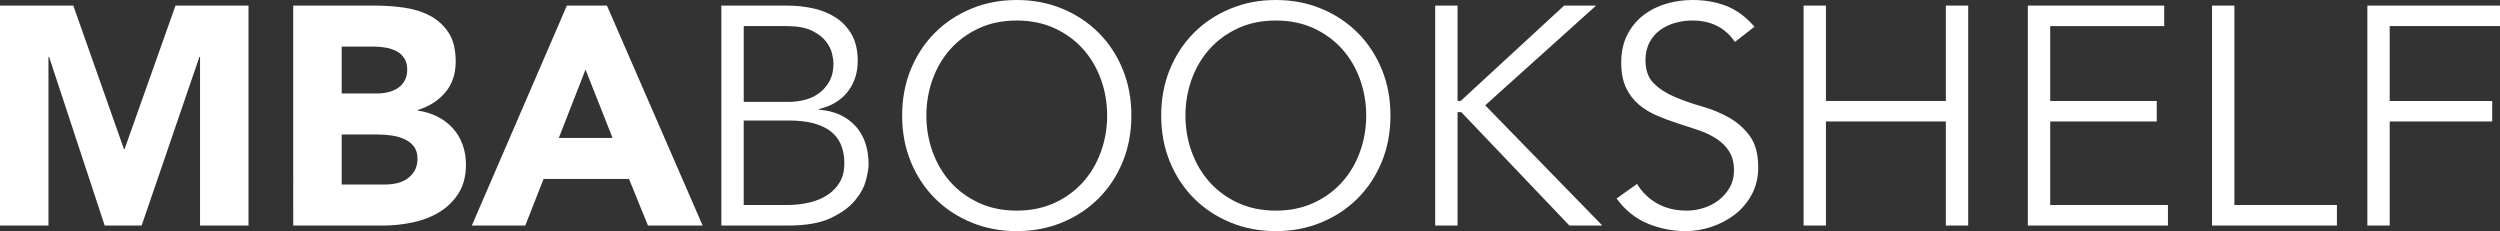
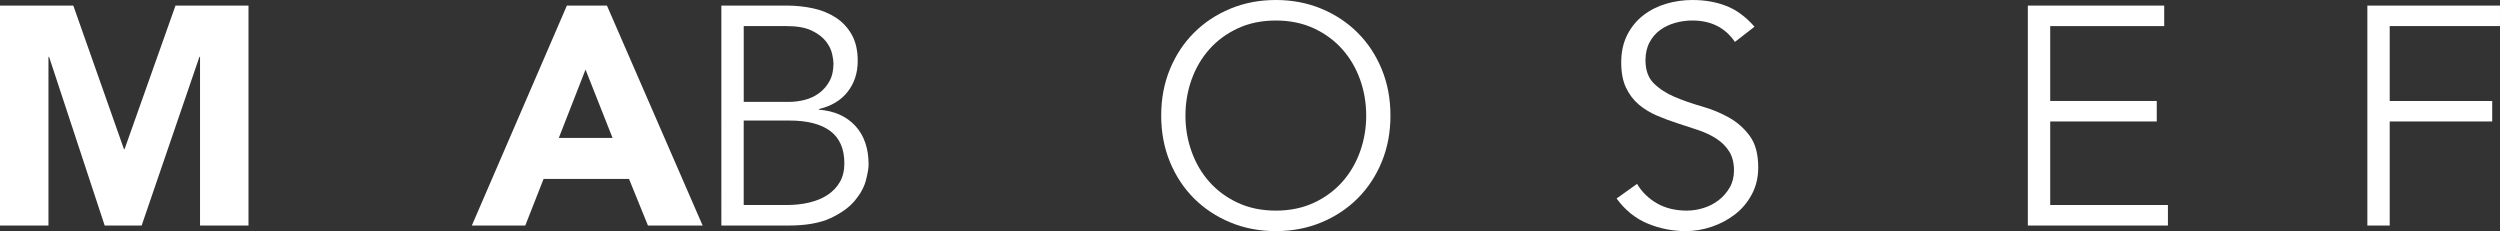
<svg xmlns="http://www.w3.org/2000/svg" version="1.1" id="Layer_1" x="0px" y="0px" width="218.997px" height="20.245px" viewBox="0 0 218.997 20.245" xml:space="preserve">
  <rect x="0" y="0" width="218.997" height="20.245" fill="#333333" stroke="none" />
  <g>
    <path fill="#FFFFFF" d="M63.189,0.49h5.742c0.798,0,1.569,0.082,2.313,0.245c0.743,0.164,1.406,0.436,1.987,0.816 c0.58,0.381,1.042,0.88,1.388,1.497c0.344,0.617,0.516,1.379,0.516,2.286c0,1.052-0.295,1.954-0.883,2.707 c-0.59,0.753-1.429,1.256-2.518,1.51v0.055c1.361,0.109,2.426,0.585,3.198,1.428c0.771,0.844,1.156,1.973,1.156,3.388 c0,0.309-0.078,0.762-0.231,1.36s-0.477,1.192-0.965,1.782c-0.49,0.591-1.197,1.103-2.123,1.539 c-0.925,0.434-2.16,0.653-3.701,0.653h-5.878V0.49z M65.149,8.926h3.945c0.472,0,0.939-0.059,1.402-0.178 c0.462-0.117,0.879-0.312,1.251-0.585c0.371-0.272,0.675-0.621,0.912-1.047c0.235-0.426,0.353-0.947,0.353-1.565 c0-0.199-0.041-0.48-0.122-0.843c-0.082-0.363-0.263-0.726-0.543-1.088c-0.282-0.362-0.695-0.675-1.238-0.939 c-0.545-0.263-1.28-0.395-2.205-0.395h-3.754V8.926z M65.149,17.959h3.754c0.708,0,1.37-0.071,1.987-0.218 c0.616-0.145,1.152-0.366,1.606-0.666c0.453-0.3,0.811-0.676,1.074-1.13c0.263-0.453,0.395-0.997,0.395-1.632 c0-1.271-0.408-2.213-1.225-2.83c-0.816-0.616-2.013-0.925-3.592-0.925h-4V17.959z" />
-     <path fill="#FFFFFF" d="M99.107,10.123c0,1.469-0.254,2.821-0.761,4.053c-0.509,1.235-1.211,2.3-2.108,3.199 c-0.898,0.897-1.96,1.6-3.185,2.108c-1.224,0.508-2.553,0.762-3.986,0.762c-1.434,0-2.763-0.254-3.987-0.762 c-1.223-0.508-2.285-1.21-3.183-2.108c-0.898-0.899-1.601-1.964-2.108-3.199c-0.508-1.232-0.763-2.584-0.763-4.053 c0-1.47,0.255-2.821,0.763-4.054c0.507-1.235,1.21-2.3,2.108-3.198c0.898-0.898,1.959-1.601,3.183-2.109 C86.304,0.254,87.633,0,89.067,0c1.433,0,2.762,0.254,3.986,0.762c1.225,0.508,2.287,1.21,3.185,2.109 c0.897,0.897,1.6,1.963,2.108,3.198C98.853,7.302,99.107,8.653,99.107,10.123z M96.985,10.123c0-1.105-0.181-2.163-0.544-3.169 c-0.363-1.008-0.884-1.892-1.564-2.653c-0.681-0.763-1.511-1.37-2.491-1.824c-0.979-0.453-2.086-0.68-3.319-0.68 c-1.234,0-2.341,0.227-3.32,0.68c-0.979,0.454-1.81,1.062-2.49,1.824c-0.68,0.761-1.201,1.645-1.564,2.653 c-0.363,1.007-0.544,2.064-0.544,3.169c0,1.107,0.181,2.163,0.544,3.169c0.363,1.007,0.884,1.892,1.564,2.653 c0.68,0.763,1.51,1.371,2.49,1.824c0.979,0.453,2.086,0.681,3.32,0.681c1.233,0,2.34-0.228,3.319-0.681 c0.979-0.453,1.81-1.062,2.491-1.824c0.68-0.761,1.201-1.646,1.564-2.653C96.804,12.285,96.985,11.229,96.985,10.123z" />
    <path fill="#FFFFFF" d="M121.802,10.123c0,1.469-0.255,2.821-0.762,4.053c-0.508,1.235-1.212,2.3-2.11,3.199 c-0.897,0.897-1.958,1.6-3.183,2.108c-1.226,0.508-2.554,0.762-3.987,0.762c-1.433,0-2.761-0.254-3.986-0.762 c-1.224-0.508-2.285-1.21-3.184-2.108c-0.897-0.899-1.601-1.964-2.108-3.199c-0.508-1.232-0.762-2.584-0.762-4.053 c0-1.47,0.253-2.821,0.762-4.054c0.507-1.235,1.211-2.3,2.108-3.198c0.899-0.898,1.96-1.601,3.184-2.109 C109,0.254,110.327,0,111.76,0c1.434,0,2.762,0.254,3.987,0.762c1.225,0.508,2.286,1.21,3.183,2.109 c0.898,0.897,1.602,1.963,2.11,3.198C121.547,7.302,121.802,8.653,121.802,10.123z M119.678,10.123c0-1.105-0.18-2.163-0.542-3.169 c-0.363-1.008-0.885-1.892-1.565-2.653c-0.681-0.763-1.511-1.37-2.49-1.824c-0.98-0.453-2.087-0.68-3.32-0.68 s-2.339,0.227-3.32,0.68c-0.979,0.454-1.809,1.062-2.489,1.824c-0.681,0.761-1.203,1.645-1.565,2.653 c-0.363,1.007-0.543,2.064-0.543,3.169c0,1.107,0.18,2.163,0.543,3.169c0.363,1.007,0.885,1.892,1.565,2.653 c0.68,0.763,1.509,1.371,2.489,1.824c0.98,0.453,2.087,0.681,3.32,0.681s2.34-0.228,3.32-0.681c0.979-0.453,1.81-1.062,2.49-1.824 c0.68-0.761,1.202-1.646,1.565-2.653C119.498,12.285,119.678,11.229,119.678,10.123z" />
-     <path fill="#FFFFFF" d="M127.679,8.844h0.027h0.245l9.062-8.354h2.802l-9.714,8.735l10.259,10.531h-2.885l-9.469-9.933h-0.3h-0.027 v9.933h-1.958V0.49h1.958V8.844z" />
    <path fill="#FFFFFF" d="M151.977,3.673c-0.852-1.251-2.094-1.877-3.727-1.877c-0.508,0-1.006,0.068-1.496,0.204 c-0.49,0.136-0.929,0.345-1.32,0.625c-0.391,0.282-0.704,0.645-0.938,1.09c-0.236,0.444-0.354,0.966-0.354,1.564 c0,0.871,0.245,1.546,0.734,2.027c0.49,0.48,1.097,0.875,1.824,1.183c0.725,0.309,1.519,0.586,2.379,0.83 c0.863,0.246,1.657,0.572,2.382,0.98c0.725,0.408,1.333,0.948,1.823,1.619c0.49,0.671,0.735,1.587,0.735,2.748 c0,0.871-0.186,1.656-0.558,2.354c-0.373,0.698-0.861,1.283-1.47,1.754c-0.607,0.471-1.288,0.834-2.041,1.087 c-0.753,0.255-1.509,0.383-2.272,0.383c-1.179,0-2.299-0.223-3.36-0.667c-1.061-0.443-1.964-1.173-2.707-2.19l1.795-1.279 c0.416,0.706,0.995,1.274,1.737,1.701c0.741,0.427,1.618,0.64,2.629,0.64c0.489,0,0.979-0.078,1.465-0.232 c0.488-0.153,0.928-0.381,1.316-0.68c0.389-0.301,0.709-0.666,0.963-1.102c0.253-0.436,0.38-0.934,0.38-1.498 c0-0.669-0.141-1.228-0.422-1.673c-0.281-0.444-0.655-0.816-1.116-1.115c-0.462-0.299-0.989-0.548-1.578-0.749 c-0.59-0.199-1.197-0.399-1.823-0.599c-0.626-0.199-1.233-0.426-1.824-0.68c-0.589-0.253-1.116-0.576-1.578-0.965 c-0.461-0.391-0.834-0.881-1.115-1.469c-0.282-0.59-0.422-1.329-0.422-2.218c0-0.925,0.178-1.732,0.531-2.422 c0.354-0.689,0.824-1.26,1.414-1.715c0.59-0.452,1.256-0.788,2.001-1.006C146.707,0.109,147.47,0,148.25,0 c1.088,0,2.077,0.172,2.966,0.518c0.89,0.344,1.716,0.952,2.476,1.823L151.977,3.673z" />
-     <path fill="#FFFFFF" d="M157.992,0.49h1.958v8.354h10.504V0.49h1.958v19.266h-1.958V10.64H159.95v9.116h-1.958V0.49z" />
    <path fill="#FFFFFF" d="M179.596,17.959h10.312v1.797h-12.272V0.49h11.946v1.796h-9.986v6.559h9.333v1.795h-9.333V17.959z" />
-     <path fill="#FFFFFF" d="M195.731,17.959h8.98v1.797h-10.938V0.49h1.958V17.959z" />
    <path fill="#FFFFFF" d="M209.336,19.756h-1.958V0.49h11.618v1.796h-9.661v6.559h8.979v1.795h-8.979V19.756z" />
  </g>
  <g>
    <path fill="#FFFFFF" d="M0,0.49h6.422l4.435,12.571h0.055L15.373,0.49h6.395v19.266h-4.245V4.979H17.47l-5.062,14.776H9.17 L4.299,4.979H4.245v14.776H0V0.49z" />
-     <path fill="#FFFFFF" d="M25.686,0.49h7.185c0.833,0,1.673,0.06,2.517,0.178c0.843,0.117,1.6,0.353,2.271,0.706 c0.672,0.355,1.216,0.85,1.633,1.484c0.418,0.635,0.627,1.479,0.627,2.53c0,1.088-0.304,1.991-0.913,2.708 c-0.607,0.717-1.41,1.229-2.408,1.538v0.054c0.635,0.091,1.211,0.268,1.728,0.531c0.518,0.264,0.962,0.599,1.334,1.007 c0.372,0.407,0.657,0.884,0.857,1.428c0.2,0.544,0.3,1.125,0.3,1.743c0,1.015-0.219,1.862-0.654,2.543 c-0.435,0.68-0.998,1.228-1.687,1.646c-0.689,0.417-1.465,0.717-2.327,0.898c-0.863,0.182-1.719,0.273-2.571,0.273h-7.892V0.49z M29.931,8.19h3.075c0.327,0,0.648-0.036,0.966-0.108c0.317-0.073,0.604-0.192,0.857-0.354c0.254-0.164,0.457-0.382,0.611-0.654 c0.154-0.272,0.232-0.599,0.232-0.979c0-0.399-0.086-0.729-0.258-0.993c-0.172-0.263-0.394-0.467-0.667-0.612 c-0.272-0.146-0.58-0.25-0.925-0.312c-0.345-0.064-0.679-0.095-1.007-0.095h-2.884V8.19z M29.931,16.163h3.81 c0.327,0,0.657-0.036,0.993-0.108c0.335-0.073,0.64-0.201,0.912-0.382c0.272-0.181,0.494-0.417,0.667-0.707 c0.172-0.29,0.258-0.644,0.258-1.062c0-0.452-0.114-0.82-0.34-1.102c-0.227-0.281-0.512-0.494-0.857-0.639 c-0.345-0.146-0.717-0.246-1.116-0.3c-0.399-0.054-0.772-0.082-1.115-0.082h-3.211V16.163z" />
    <path fill="#FFFFFF" d="M49.658,0.49h3.51l8.382,19.266h-4.79l-1.66-4.083h-7.483l-1.604,4.083h-4.681L49.658,0.49z M51.291,6.095 l-2.34,5.987h4.708L51.291,6.095z" />
  </g>
</svg>